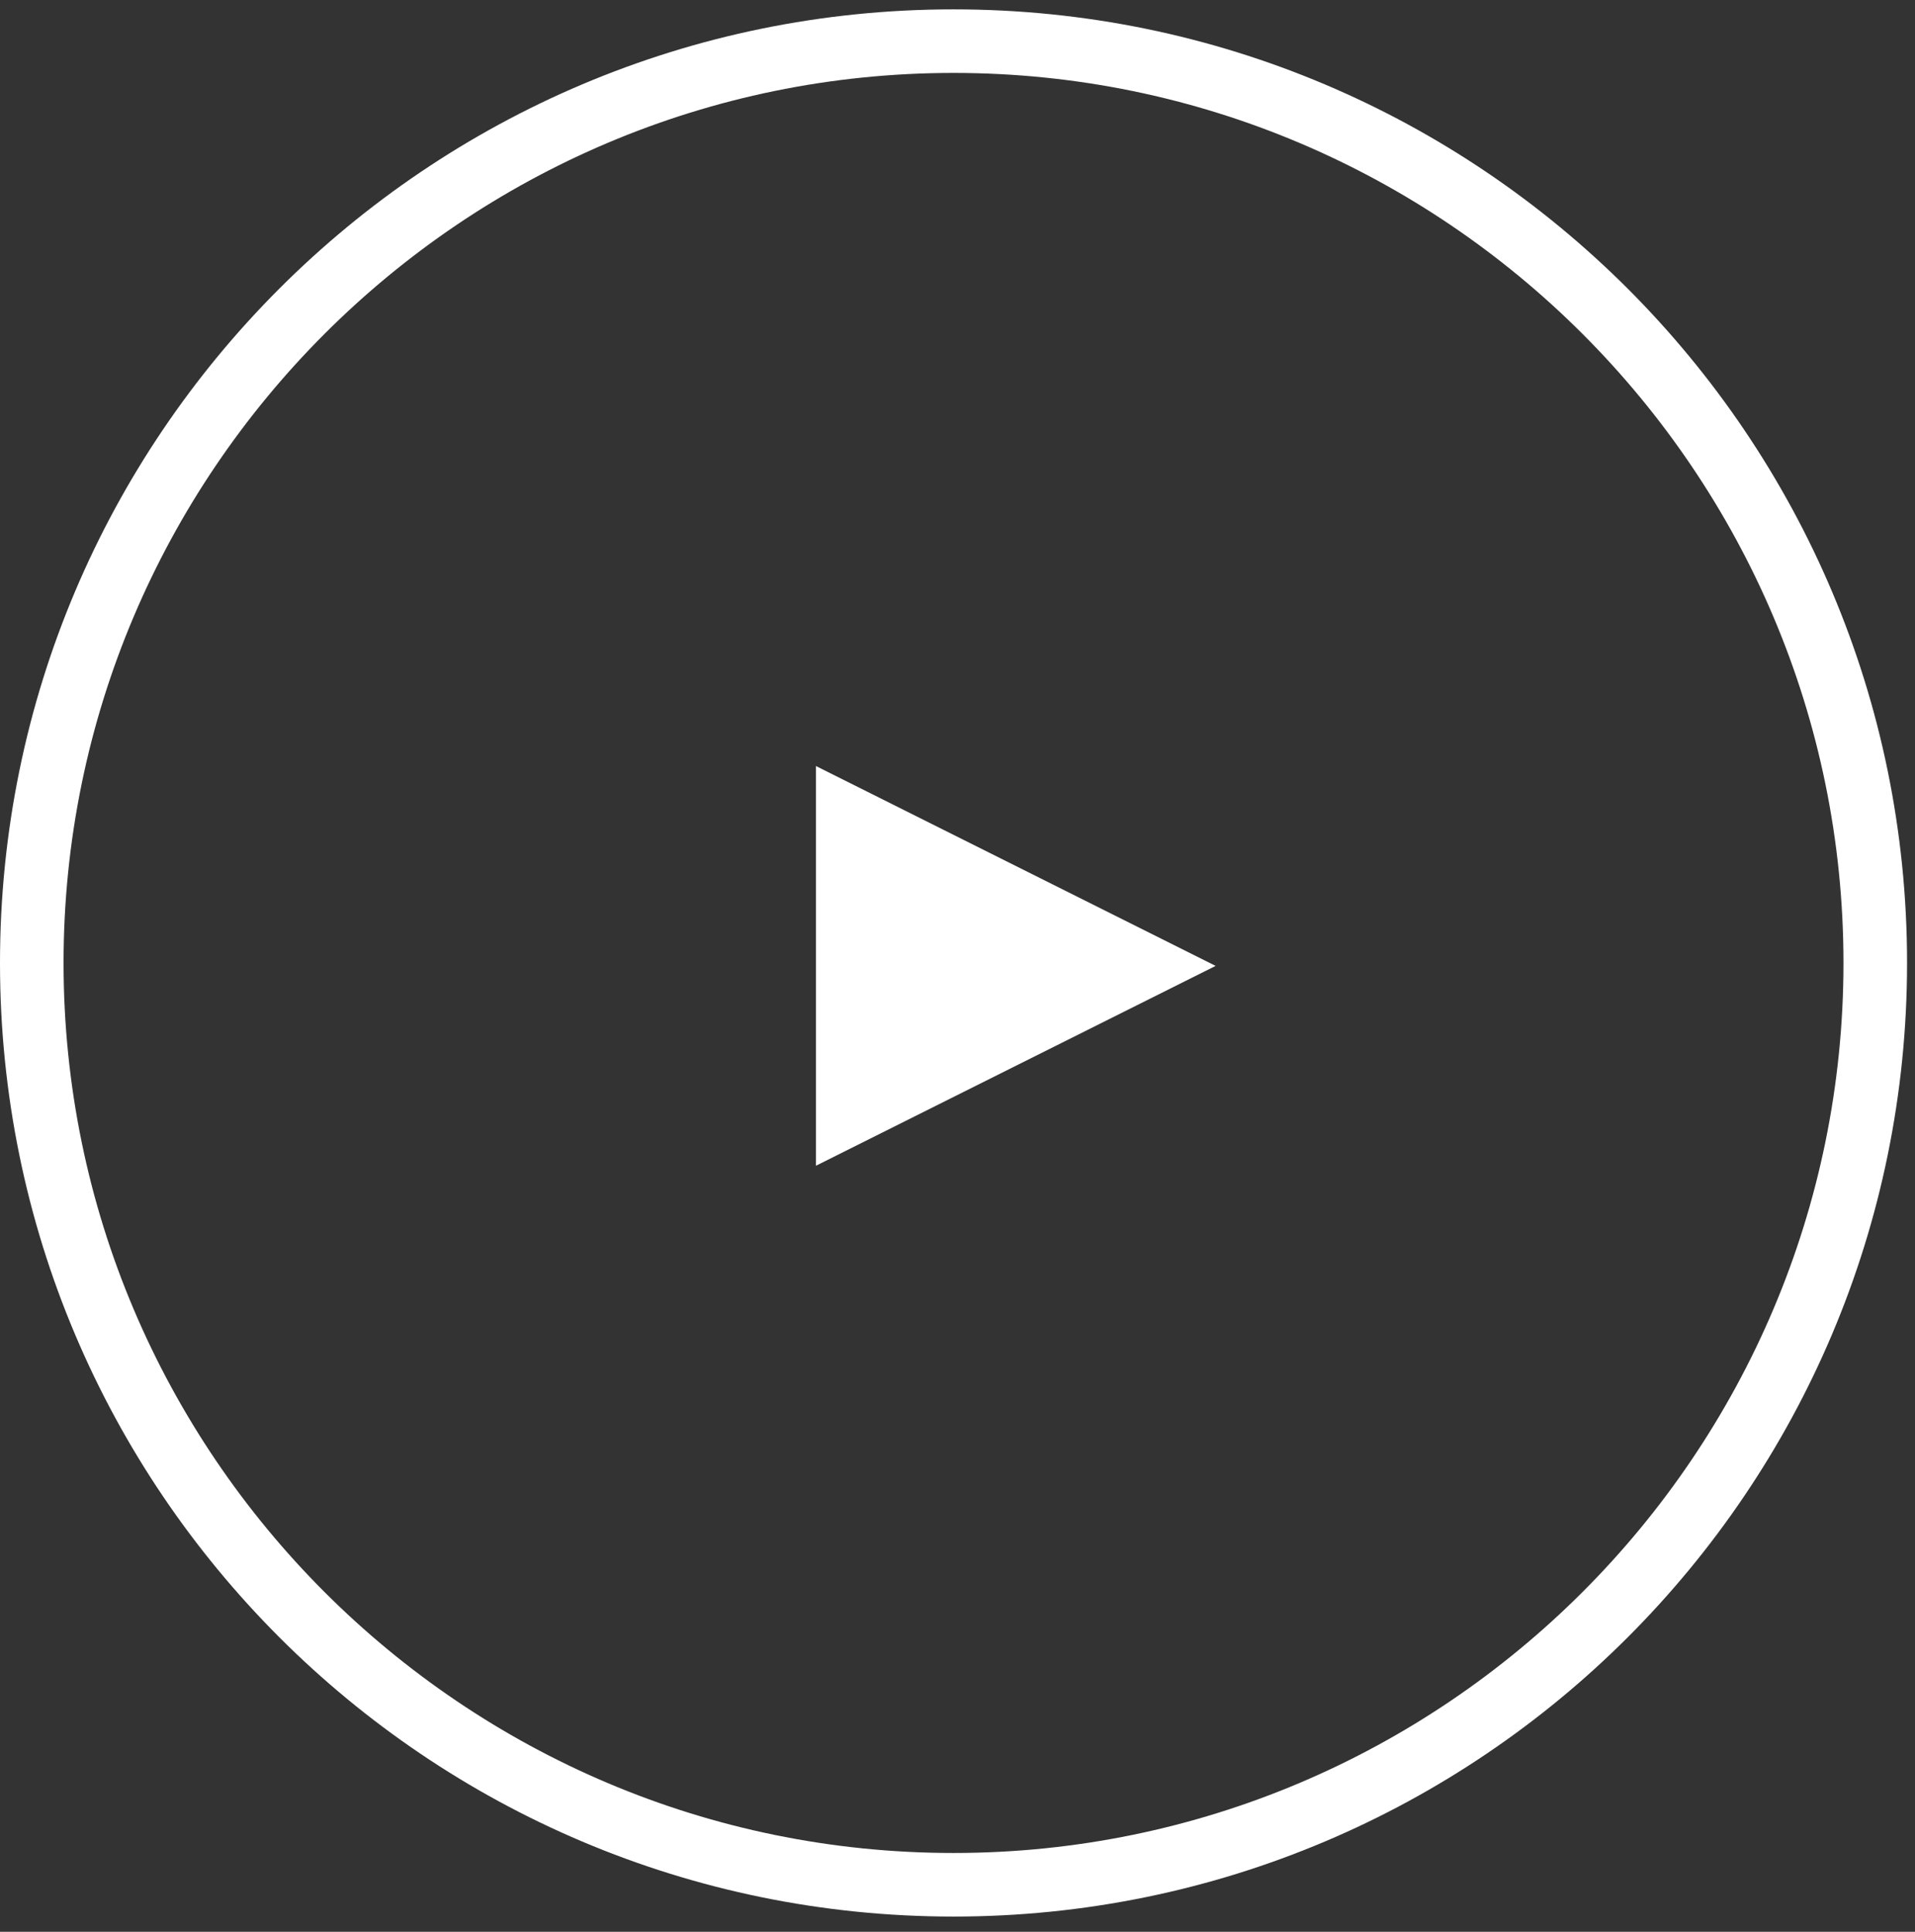
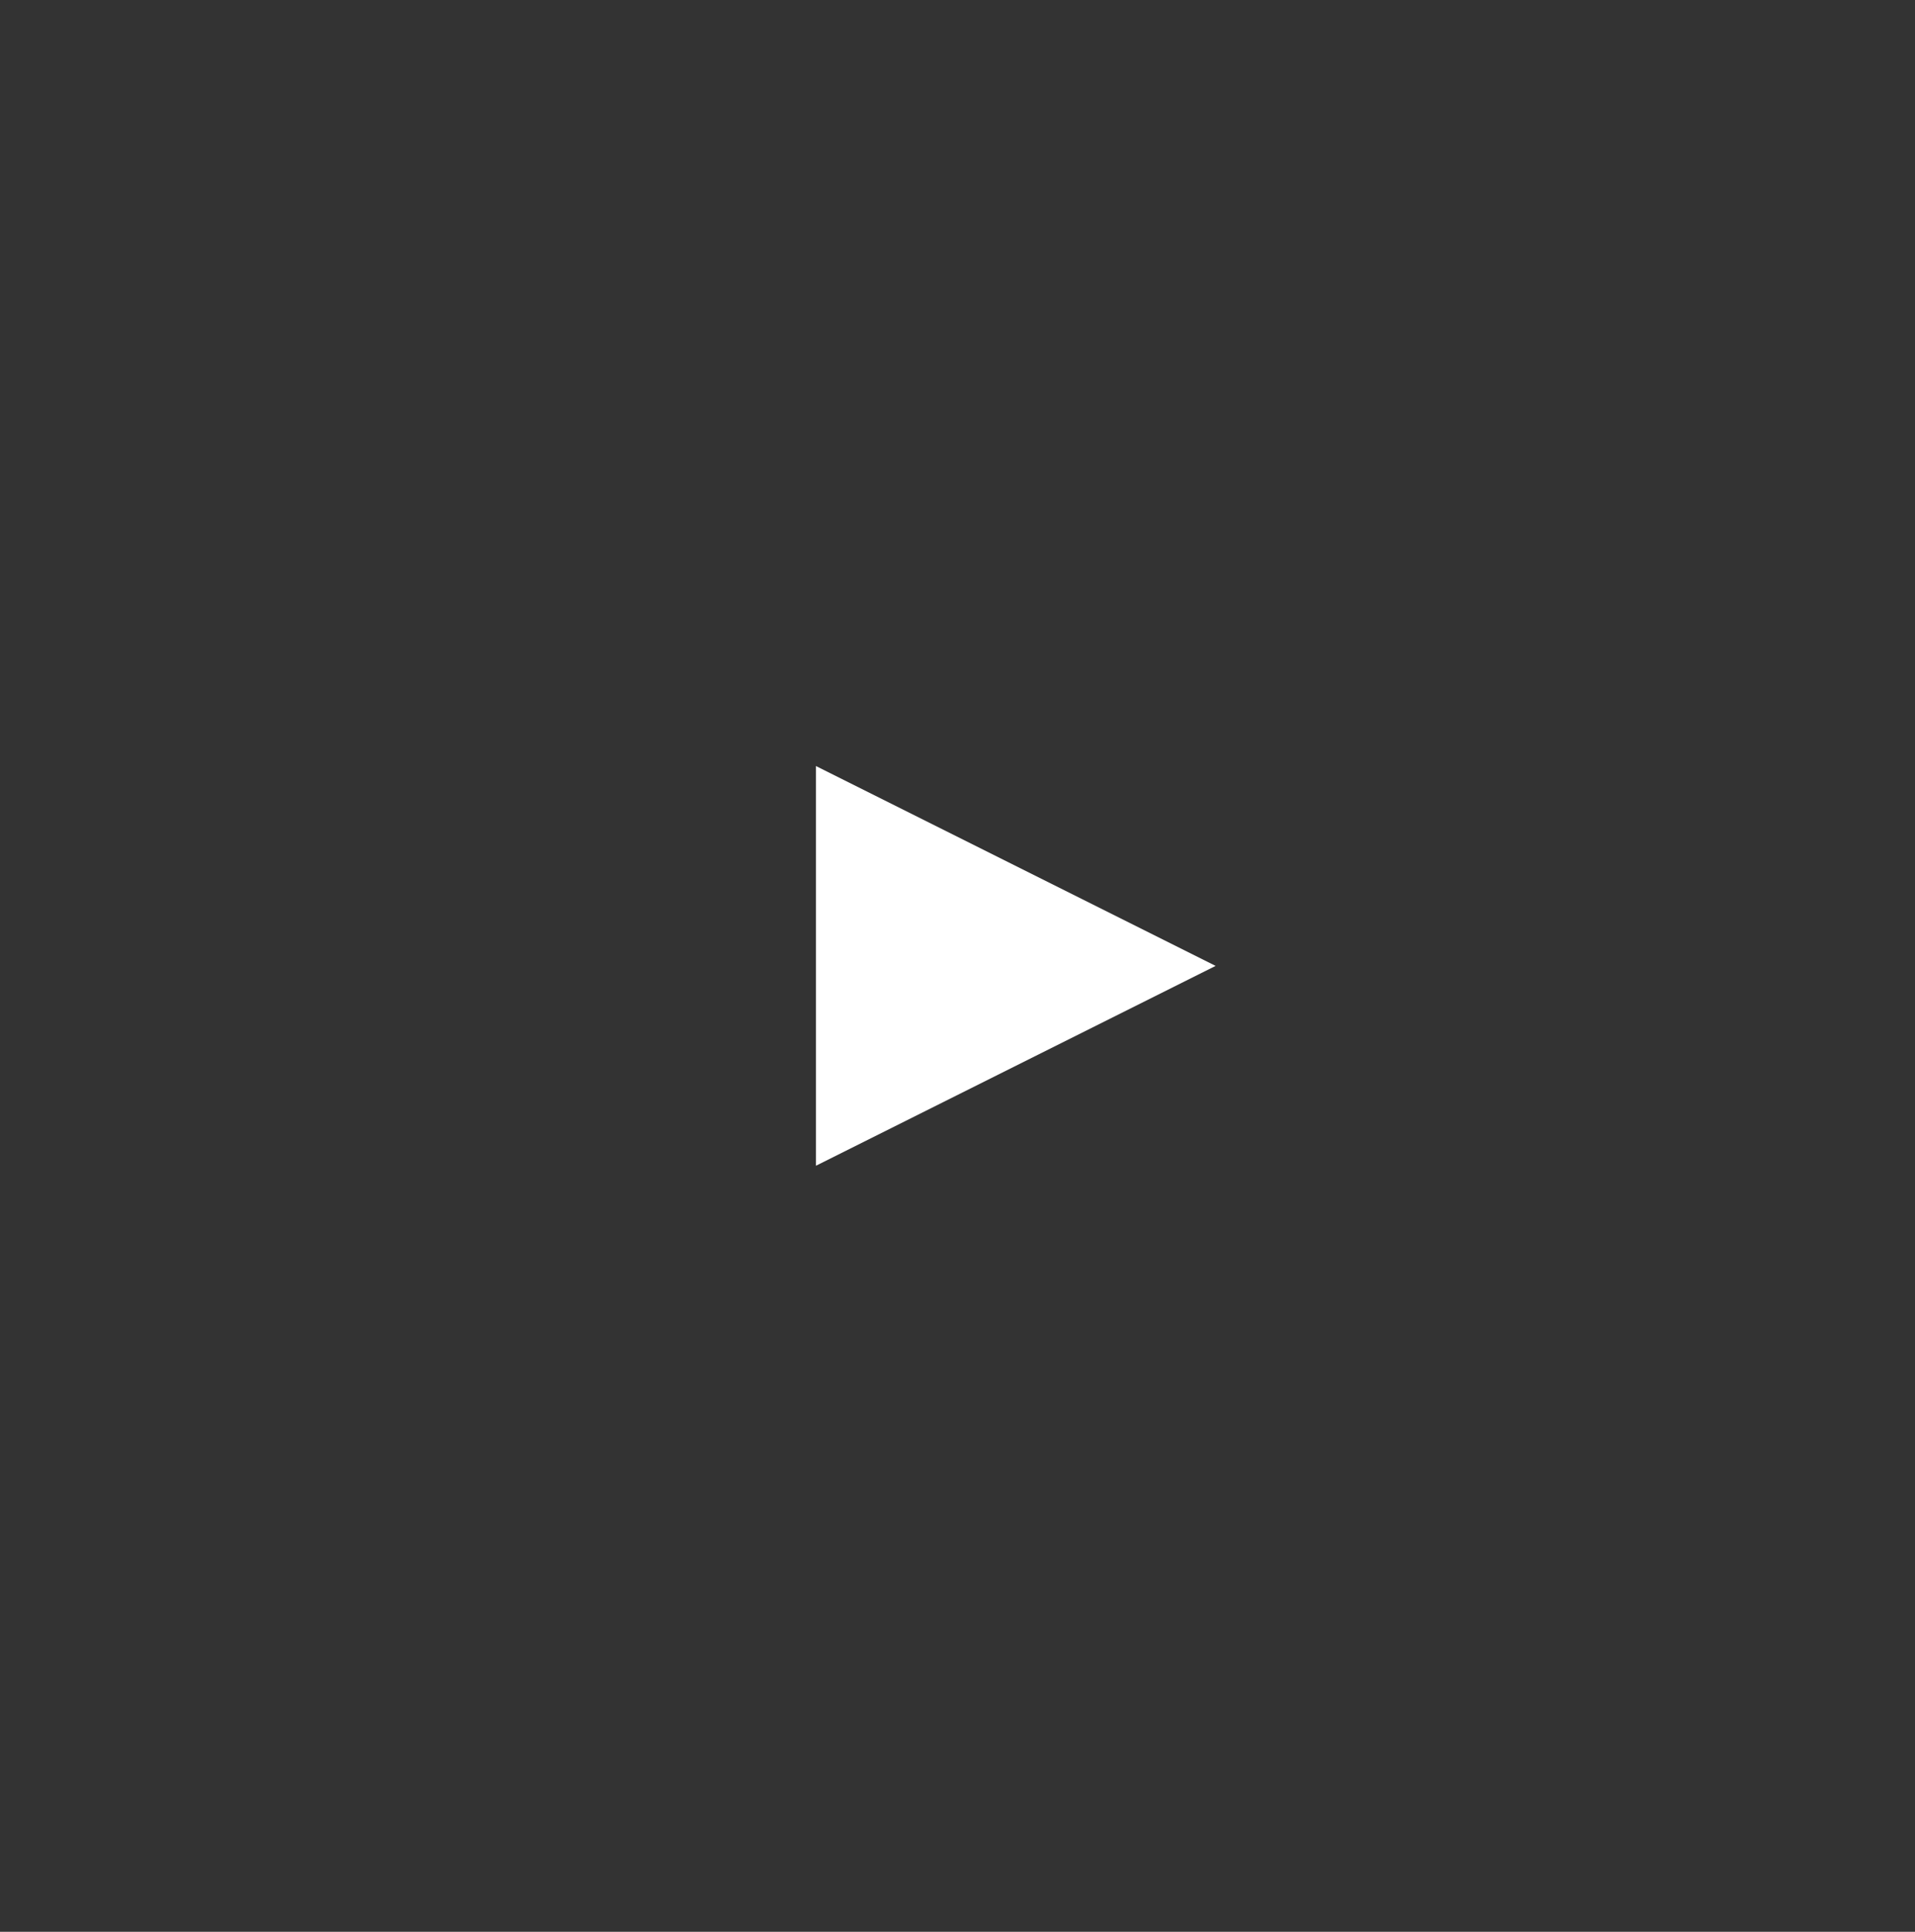
<svg xmlns="http://www.w3.org/2000/svg" width="115px" height="116px" viewBox="0 0 115 116" version="1.1">
  <rect x="0" y="0" width="115" height="116" fill="#333333" stroke="none" />
  <title>icons / video BTN@2x</title>
  <g id="Page-1" stroke="none" stroke-width="1" fill="none" fill-rule="evenodd">
    <g id="08.22---Parkside-Hotel---Spa-Page" transform="translate(-643, -1963)" fill="#FFFFFF">
      <g id="Group-3" transform="translate(0, 1675.562)">
        <g id="Video-ACM" transform="translate(87.111, 0)">
          <g id="icons-/-video-BTN" transform="translate(555.889, 288)">
-             <path d="M57.261,3.817 C86.732,3.817 110.705,27.791 110.705,57.261 C110.705,86.736 86.732,110.705 57.261,110.705 C27.791,110.705 3.817,86.736 3.817,57.261 C3.817,27.791 27.791,3.817 57.261,3.817 Z M57.261,0 C25.638,0 0,25.638 0,57.261 C0,88.885 25.638,114.523 57.261,114.523 C88.889,114.523 114.523,88.885 114.523,57.261 C114.523,25.638 88.881,0 57.261,0 L57.261,0 Z" id="Shape" fill-rule="nonzero" />
            <polygon id="Triangle" transform="translate(61, 57.438) rotate(-270) translate(-61, -57.438) " points="61 45.438 73 69.438 49 69.438" />
          </g>
        </g>
      </g>
    </g>
  </g>
</svg>